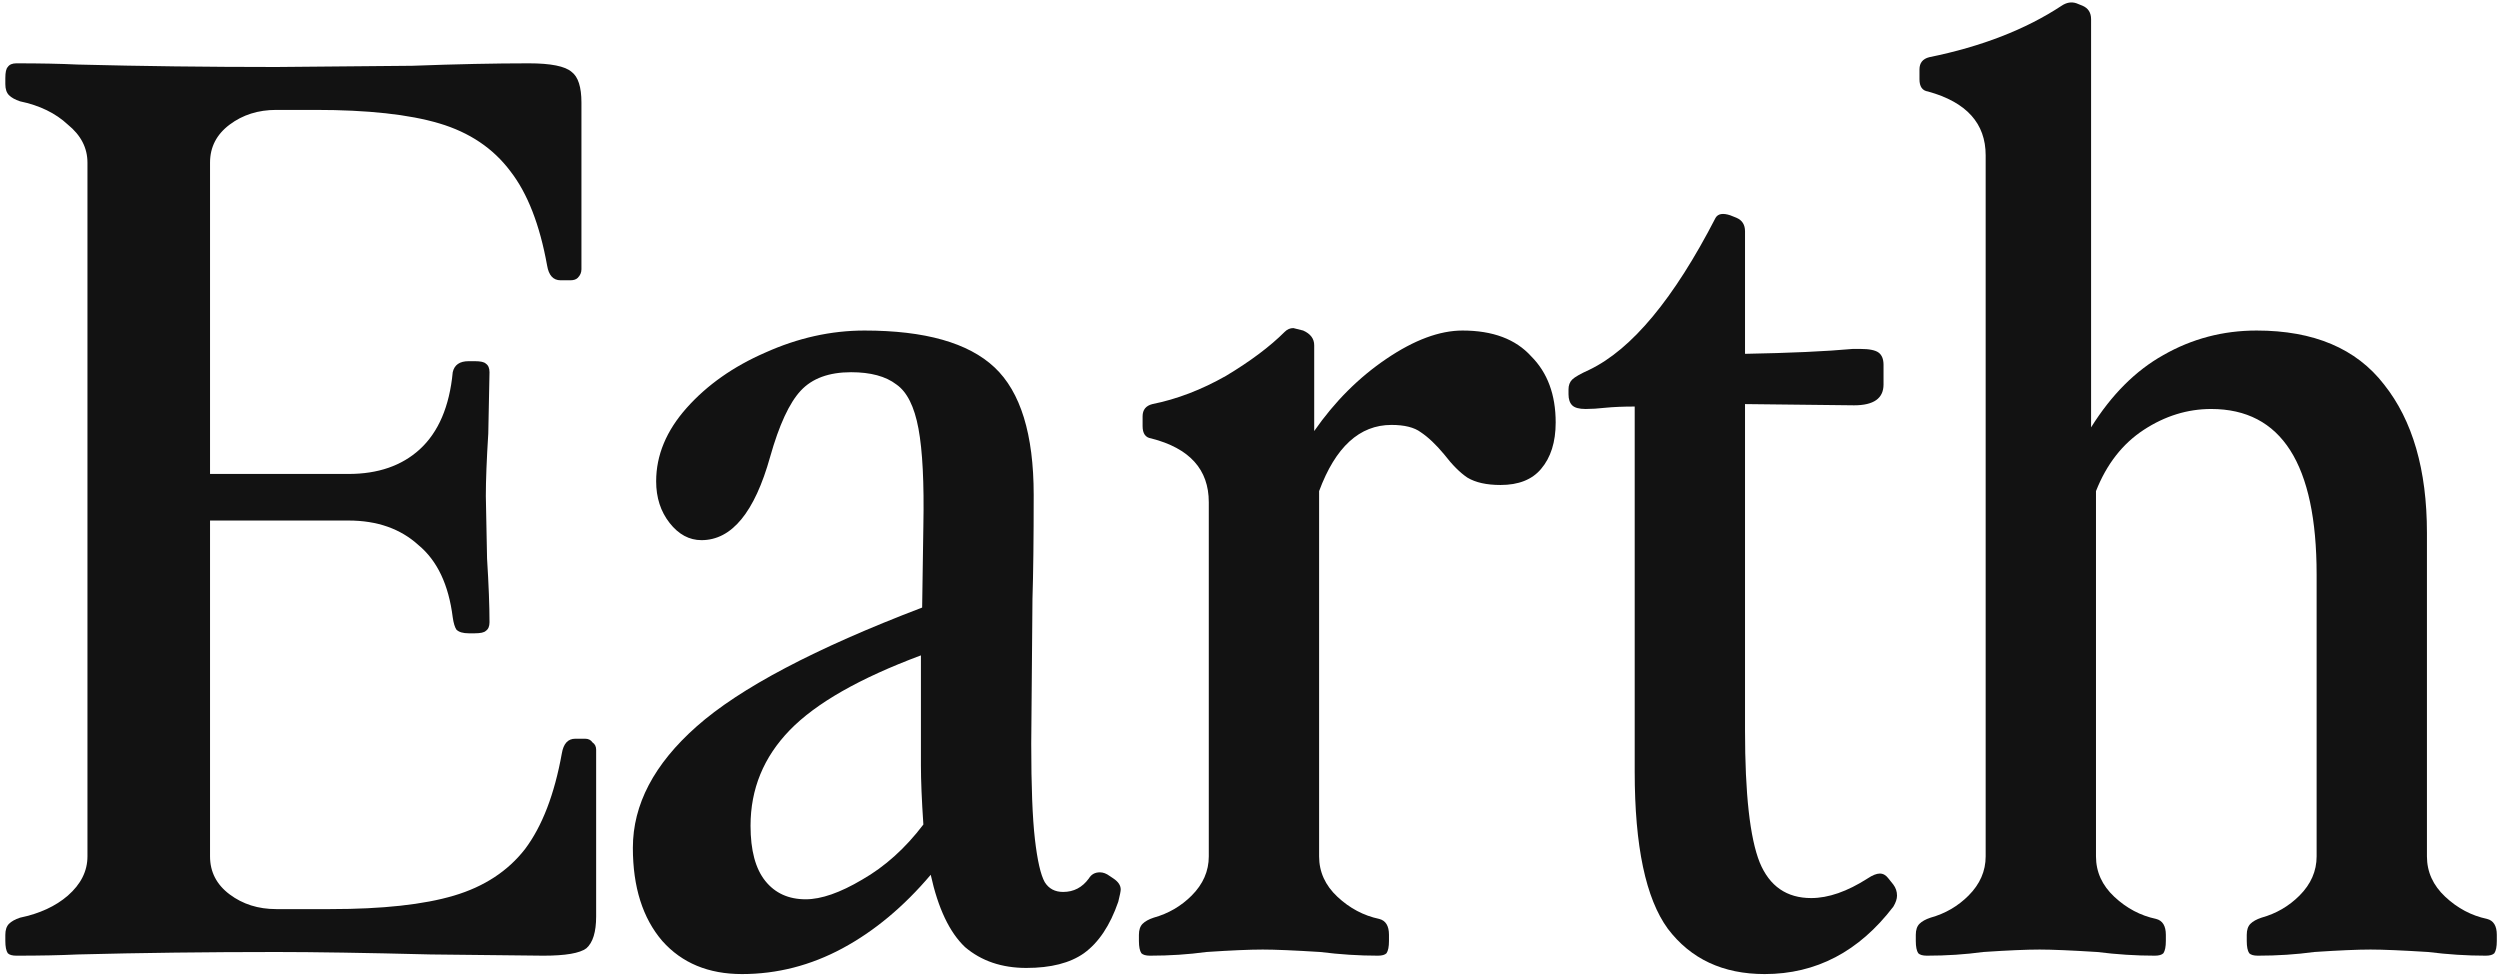
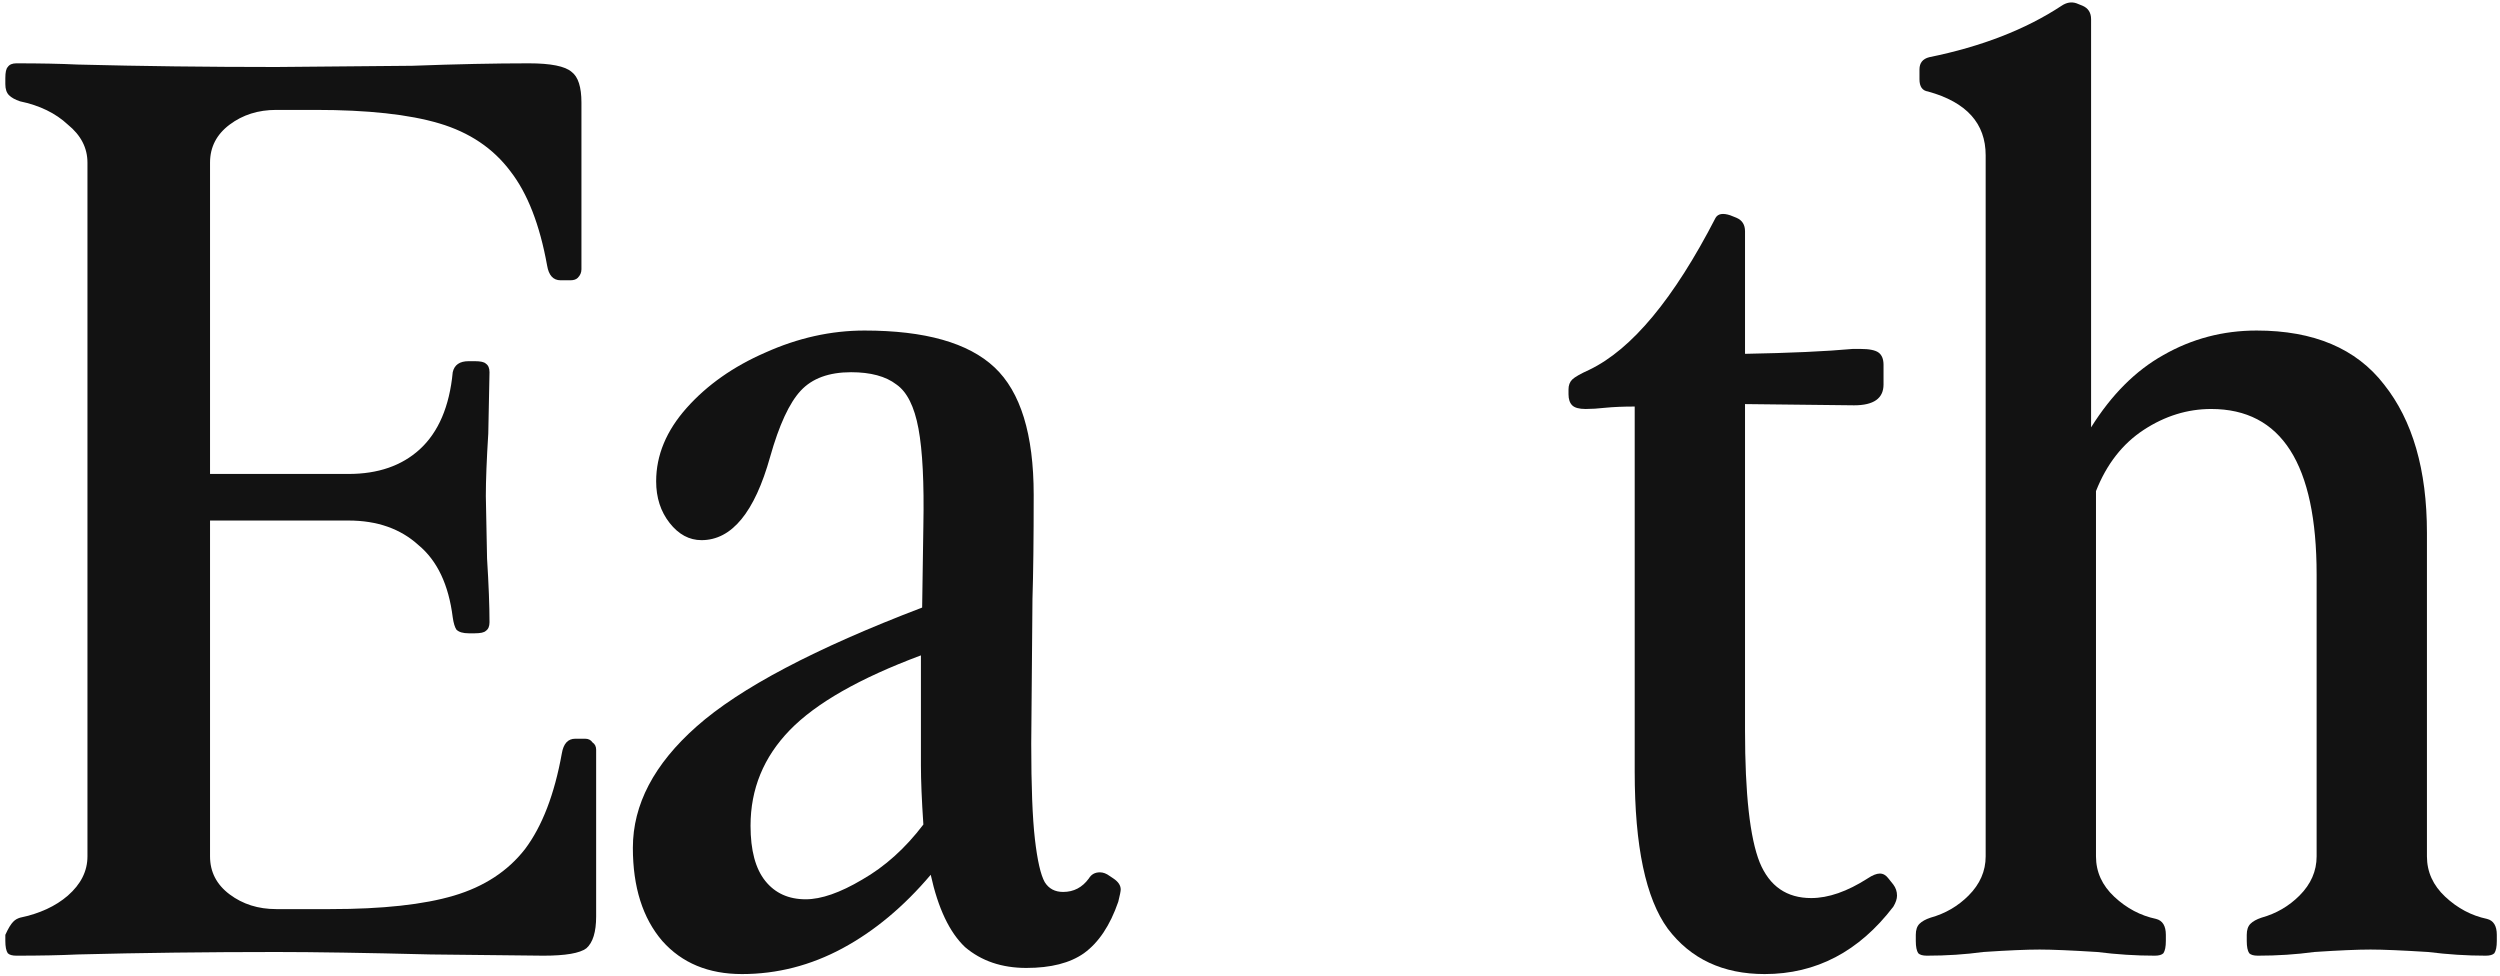
<svg xmlns="http://www.w3.org/2000/svg" width="361" height="141" viewBox="0 0 361 141" fill="none">
  <path d="M278.234 138C277.644 138 277.231 137.882 276.995 137.646C276.759 137.292 276.641 136.702 276.641 135.876V134.991C276.641 134.283 276.818 133.752 277.172 133.398C277.526 133.044 278.057 132.749 278.765 132.513C280.889 131.923 282.718 130.861 284.252 129.327C285.904 127.675 286.73 125.787 286.73 123.663V22.419C286.73 17.817 283.957 14.749 278.411 13.215C277.585 13.097 277.172 12.507 277.172 11.445V10.029C277.172 9.085 277.644 8.495 278.588 8.259C286.14 6.725 292.512 4.247 297.704 0.825C298.412 0.353 299.12 0.235 299.828 0.471L300.713 0.825C301.539 1.179 301.952 1.828 301.952 2.772V61.713C304.902 56.993 308.383 53.512 312.395 51.27C316.525 48.91 321.009 47.73 325.847 47.73C334.107 47.73 340.243 50.326 344.255 55.518C348.385 60.71 350.45 67.849 350.45 76.935V123.663C350.45 125.905 351.335 127.852 353.105 129.504C354.875 131.156 356.881 132.218 359.123 132.69C360.067 132.926 360.539 133.693 360.539 134.991V135.876C360.539 136.702 360.421 137.292 360.185 137.646C359.949 137.882 359.536 138 358.946 138C356.232 138 353.459 137.823 350.627 137.469C346.851 137.233 344.078 137.115 342.308 137.115C340.42 137.115 337.706 137.233 334.166 137.469C331.57 137.823 328.856 138 326.024 138C325.434 138 325.021 137.882 324.785 137.646C324.549 137.292 324.431 136.702 324.431 135.876V134.991C324.431 134.283 324.608 133.752 324.962 133.398C325.316 133.044 325.847 132.749 326.555 132.513C328.679 131.923 330.508 130.861 332.042 129.327C333.694 127.675 334.52 125.787 334.52 123.663V82.953C334.52 67.023 329.446 59.058 319.298 59.058C315.876 59.058 312.631 60.061 309.563 62.067C306.495 64.073 304.194 67.023 302.66 70.917V123.663C302.66 125.905 303.545 127.852 305.315 129.504C307.085 131.156 309.091 132.218 311.333 132.69C312.277 132.926 312.749 133.693 312.749 134.991V135.876C312.749 136.702 312.631 137.292 312.395 137.646C312.159 137.882 311.746 138 311.156 138C308.442 138 305.669 137.823 302.837 137.469C299.061 137.233 296.288 137.115 294.518 137.115C292.63 137.115 289.916 137.233 286.376 137.469C283.78 137.823 281.066 138 278.234 138Z" fill="#121212" />
  <path d="M254.813 140.655C248.795 140.655 244.134 138.472 240.83 134.106C237.644 129.74 236.051 122.188 236.051 111.45V58.704C234.399 58.704 232.983 58.763 231.803 58.881C230.741 58.999 229.797 59.058 228.971 59.058C228.027 59.058 227.378 58.881 227.024 58.527C226.67 58.173 226.493 57.642 226.493 56.934V56.226C226.493 55.636 226.67 55.164 227.024 54.81C227.378 54.456 228.204 53.984 229.502 53.394C235.638 50.444 241.715 43.128 247.733 31.446C248.087 30.856 248.795 30.738 249.857 31.092L250.742 31.446C251.568 31.8 251.981 32.449 251.981 33.393V51.093C258.471 50.975 263.663 50.739 267.557 50.385H268.619C269.917 50.385 270.802 50.562 271.274 50.916C271.746 51.27 271.982 51.86 271.982 52.686V55.518C271.982 57.524 270.566 58.527 267.734 58.527L251.981 58.35V105.432C251.981 114.636 252.689 121.008 254.105 124.548C255.521 127.97 257.999 129.681 261.539 129.681C264.017 129.681 266.731 128.737 269.681 126.849C270.389 126.377 270.979 126.141 271.451 126.141C271.923 126.141 272.336 126.377 272.69 126.849L273.398 127.734C273.752 128.206 273.929 128.737 273.929 129.327C273.929 129.799 273.752 130.33 273.398 130.92C268.442 137.41 262.247 140.655 254.813 140.655Z" fill="#121212" />
-   <path d="M166.053 138C165.463 138 165.05 137.882 164.814 137.646C164.578 137.292 164.46 136.702 164.46 135.876V134.991C164.46 134.283 164.637 133.752 164.991 133.398C165.345 133.044 165.876 132.749 166.584 132.513C168.708 131.923 170.537 130.861 172.071 129.327C173.723 127.675 174.549 125.787 174.549 123.663V72.51C174.549 67.79 171.776 64.722 166.23 63.306C165.404 63.188 164.991 62.598 164.991 61.536V60.12C164.991 59.176 165.463 58.586 166.407 58.35C169.947 57.642 173.487 56.285 177.027 54.279C180.567 52.155 183.399 50.031 185.523 47.907C185.877 47.553 186.29 47.376 186.762 47.376L188.178 47.73C189.24 48.202 189.771 48.91 189.771 49.854V62.244C192.721 57.996 196.202 54.515 200.214 51.801C204.226 49.087 207.884 47.73 211.188 47.73C215.554 47.73 218.858 48.969 221.1 51.447C223.46 53.807 224.64 56.993 224.64 61.005C224.64 63.837 223.932 66.079 222.516 67.731C221.218 69.265 219.271 70.032 216.675 70.032C214.669 70.032 213.076 69.678 211.896 68.97C210.834 68.262 209.713 67.141 208.533 65.607C207.353 64.191 206.232 63.129 205.17 62.421C204.226 61.713 202.81 61.359 200.922 61.359C196.32 61.359 192.839 64.545 190.479 70.917V123.663C190.479 125.905 191.364 127.852 193.134 129.504C194.904 131.156 196.91 132.218 199.152 132.69C200.096 132.926 200.568 133.693 200.568 134.991V135.876C200.568 136.702 200.45 137.292 200.214 137.646C199.978 137.882 199.565 138 198.975 138C196.261 138 193.488 137.823 190.656 137.469C186.88 137.233 184.107 137.115 182.337 137.115C180.449 137.115 177.735 137.233 174.195 137.469C171.599 137.823 168.885 138 166.053 138Z" fill="#121212" />
  <path d="M148.203 139.77C144.663 139.77 141.713 138.767 139.353 136.761C137.111 134.637 135.459 131.156 134.397 126.318C130.503 130.92 126.255 134.46 121.653 136.938C117.051 139.416 112.213 140.655 107.139 140.655C102.301 140.655 98.466 139.062 95.634 135.876C92.802 132.572 91.386 128.088 91.386 122.424C91.386 116.17 94.454 110.329 100.59 104.901C106.844 99.355 117.7 93.632 133.158 87.732L133.335 75.873C133.453 69.737 133.217 65.076 132.627 61.89C132.037 58.704 130.975 56.58 129.441 55.518C127.907 54.338 125.724 53.748 122.892 53.748C119.706 53.748 117.287 54.633 115.635 56.403C113.983 58.173 112.508 61.359 111.21 65.961C108.968 73.985 105.664 77.997 101.298 77.997C99.528 77.997 97.994 77.171 96.696 75.519C95.398 73.867 94.749 71.861 94.749 69.501C94.749 65.725 96.224 62.185 99.174 58.881C102.124 55.577 105.9 52.922 110.502 50.916C115.222 48.792 120.001 47.73 124.839 47.73C133.571 47.73 139.825 49.5 143.601 53.04C147.377 56.58 149.265 62.716 149.265 71.448C149.265 77.82 149.206 82.835 149.088 86.493L148.911 107.379C148.911 113.515 149.088 118.117 149.442 121.185C149.796 124.253 150.268 126.318 150.858 127.38C151.448 128.324 152.333 128.796 153.513 128.796C155.047 128.796 156.286 128.147 157.23 126.849C157.584 126.259 158.115 125.964 158.823 125.964C159.295 125.964 159.767 126.141 160.239 126.495L160.77 126.849C161.478 127.321 161.832 127.852 161.832 128.442C161.832 128.678 161.714 129.268 161.478 130.212C160.298 133.634 158.646 136.112 156.522 137.646C154.516 139.062 151.743 139.77 148.203 139.77ZM108.378 119.238C108.378 122.778 109.086 125.433 110.502 127.203C111.918 128.973 113.865 129.858 116.343 129.858C118.585 129.858 121.299 128.914 124.485 127.026C127.789 125.138 130.739 122.483 133.335 119.061C133.099 115.521 132.981 112.689 132.981 110.565V94.635C124.131 97.939 117.818 101.538 114.042 105.432C110.266 109.326 108.378 113.928 108.378 119.238Z" fill="#121212" />
-   <path d="M80.951 40.473C79.889 40.473 79.24 39.765 79.004 38.349C77.942 32.449 76.172 27.906 73.694 24.72C71.216 21.416 67.794 19.115 63.428 17.817C59.062 16.519 53.103 15.87 45.551 15.87H39.887C37.291 15.87 35.049 16.578 33.161 17.994C31.273 19.41 30.329 21.239 30.329 23.481V68.439H50.33C54.578 68.439 58 67.259 60.596 64.899C63.31 62.421 64.903 58.704 65.375 53.748C65.611 52.686 66.378 52.155 67.676 52.155H68.561C69.387 52.155 69.918 52.273 70.154 52.509C70.508 52.745 70.685 53.158 70.685 53.748L70.508 62.598C70.272 66.374 70.154 69.383 70.154 71.625L70.331 80.652C70.567 84.428 70.685 87.496 70.685 89.856C70.685 90.446 70.508 90.859 70.154 91.095C69.918 91.331 69.387 91.449 68.561 91.449H67.676C66.85 91.449 66.26 91.272 65.906 90.918C65.67 90.564 65.493 89.974 65.375 89.148C64.785 84.428 63.133 80.947 60.419 78.705C57.823 76.345 54.46 75.165 50.33 75.165H30.329V123.663C30.329 125.905 31.273 127.734 33.161 129.15C35.049 130.566 37.291 131.274 39.887 131.274H47.675C55.227 131.274 61.186 130.625 65.552 129.327C69.918 128.029 73.34 125.787 75.818 122.601C78.296 119.297 80.066 114.695 81.128 108.795C81.364 107.379 82.013 106.671 83.075 106.671H84.491C84.963 106.671 85.317 106.848 85.553 107.202C85.907 107.438 86.084 107.792 86.084 108.264V132.336C86.084 134.578 85.612 136.112 84.668 136.938C83.724 137.646 81.659 138 78.473 138L62.189 137.823C52.749 137.587 45.315 137.469 39.887 137.469C29.975 137.469 20.417 137.587 11.213 137.823C8.735 137.941 5.785 138 2.363 138C1.773 138 1.36 137.882 1.124 137.646C0.888 137.292 0.77 136.702 0.77 135.876V134.991C0.77 134.283 0.947 133.752 1.301 133.398C1.655 133.044 2.186 132.749 2.894 132.513C5.726 131.923 8.027 130.861 9.797 129.327C11.685 127.675 12.629 125.787 12.629 123.663V23.481C12.629 21.357 11.685 19.528 9.797 17.994C8.027 16.342 5.726 15.221 2.894 14.631C2.186 14.395 1.655 14.1 1.301 13.746C0.947 13.392 0.77 12.861 0.77 12.153V11.268C0.77 10.442 0.888 9.911 1.124 9.675C1.36 9.321 1.773 9.144 2.363 9.144C5.785 9.144 8.735 9.203 11.213 9.321C20.417 9.557 29.975 9.675 39.887 9.675L59.534 9.498C65.906 9.262 71.511 9.144 76.349 9.144C79.535 9.144 81.6 9.557 82.544 10.383C83.488 11.091 83.96 12.566 83.96 14.808V38.88C83.96 39.352 83.783 39.765 83.429 40.119C83.193 40.355 82.839 40.473 82.367 40.473H80.951Z" fill="#121212" />
+   <path d="M80.951 40.473C79.889 40.473 79.24 39.765 79.004 38.349C77.942 32.449 76.172 27.906 73.694 24.72C71.216 21.416 67.794 19.115 63.428 17.817C59.062 16.519 53.103 15.87 45.551 15.87H39.887C37.291 15.87 35.049 16.578 33.161 17.994C31.273 19.41 30.329 21.239 30.329 23.481V68.439H50.33C54.578 68.439 58 67.259 60.596 64.899C63.31 62.421 64.903 58.704 65.375 53.748C65.611 52.686 66.378 52.155 67.676 52.155H68.561C69.387 52.155 69.918 52.273 70.154 52.509C70.508 52.745 70.685 53.158 70.685 53.748L70.508 62.598C70.272 66.374 70.154 69.383 70.154 71.625L70.331 80.652C70.567 84.428 70.685 87.496 70.685 89.856C70.685 90.446 70.508 90.859 70.154 91.095C69.918 91.331 69.387 91.449 68.561 91.449H67.676C66.85 91.449 66.26 91.272 65.906 90.918C65.67 90.564 65.493 89.974 65.375 89.148C64.785 84.428 63.133 80.947 60.419 78.705C57.823 76.345 54.46 75.165 50.33 75.165H30.329V123.663C30.329 125.905 31.273 127.734 33.161 129.15C35.049 130.566 37.291 131.274 39.887 131.274H47.675C55.227 131.274 61.186 130.625 65.552 129.327C69.918 128.029 73.34 125.787 75.818 122.601C78.296 119.297 80.066 114.695 81.128 108.795C81.364 107.379 82.013 106.671 83.075 106.671H84.491C84.963 106.671 85.317 106.848 85.553 107.202C85.907 107.438 86.084 107.792 86.084 108.264V132.336C86.084 134.578 85.612 136.112 84.668 136.938C83.724 137.646 81.659 138 78.473 138L62.189 137.823C52.749 137.587 45.315 137.469 39.887 137.469C29.975 137.469 20.417 137.587 11.213 137.823C8.735 137.941 5.785 138 2.363 138C1.773 138 1.36 137.882 1.124 137.646C0.888 137.292 0.77 136.702 0.77 135.876V134.991C1.655 133.044 2.186 132.749 2.894 132.513C5.726 131.923 8.027 130.861 9.797 129.327C11.685 127.675 12.629 125.787 12.629 123.663V23.481C12.629 21.357 11.685 19.528 9.797 17.994C8.027 16.342 5.726 15.221 2.894 14.631C2.186 14.395 1.655 14.1 1.301 13.746C0.947 13.392 0.77 12.861 0.77 12.153V11.268C0.77 10.442 0.888 9.911 1.124 9.675C1.36 9.321 1.773 9.144 2.363 9.144C5.785 9.144 8.735 9.203 11.213 9.321C20.417 9.557 29.975 9.675 39.887 9.675L59.534 9.498C65.906 9.262 71.511 9.144 76.349 9.144C79.535 9.144 81.6 9.557 82.544 10.383C83.488 11.091 83.96 12.566 83.96 14.808V38.88C83.96 39.352 83.783 39.765 83.429 40.119C83.193 40.355 82.839 40.473 82.367 40.473H80.951Z" fill="#121212" />
</svg>